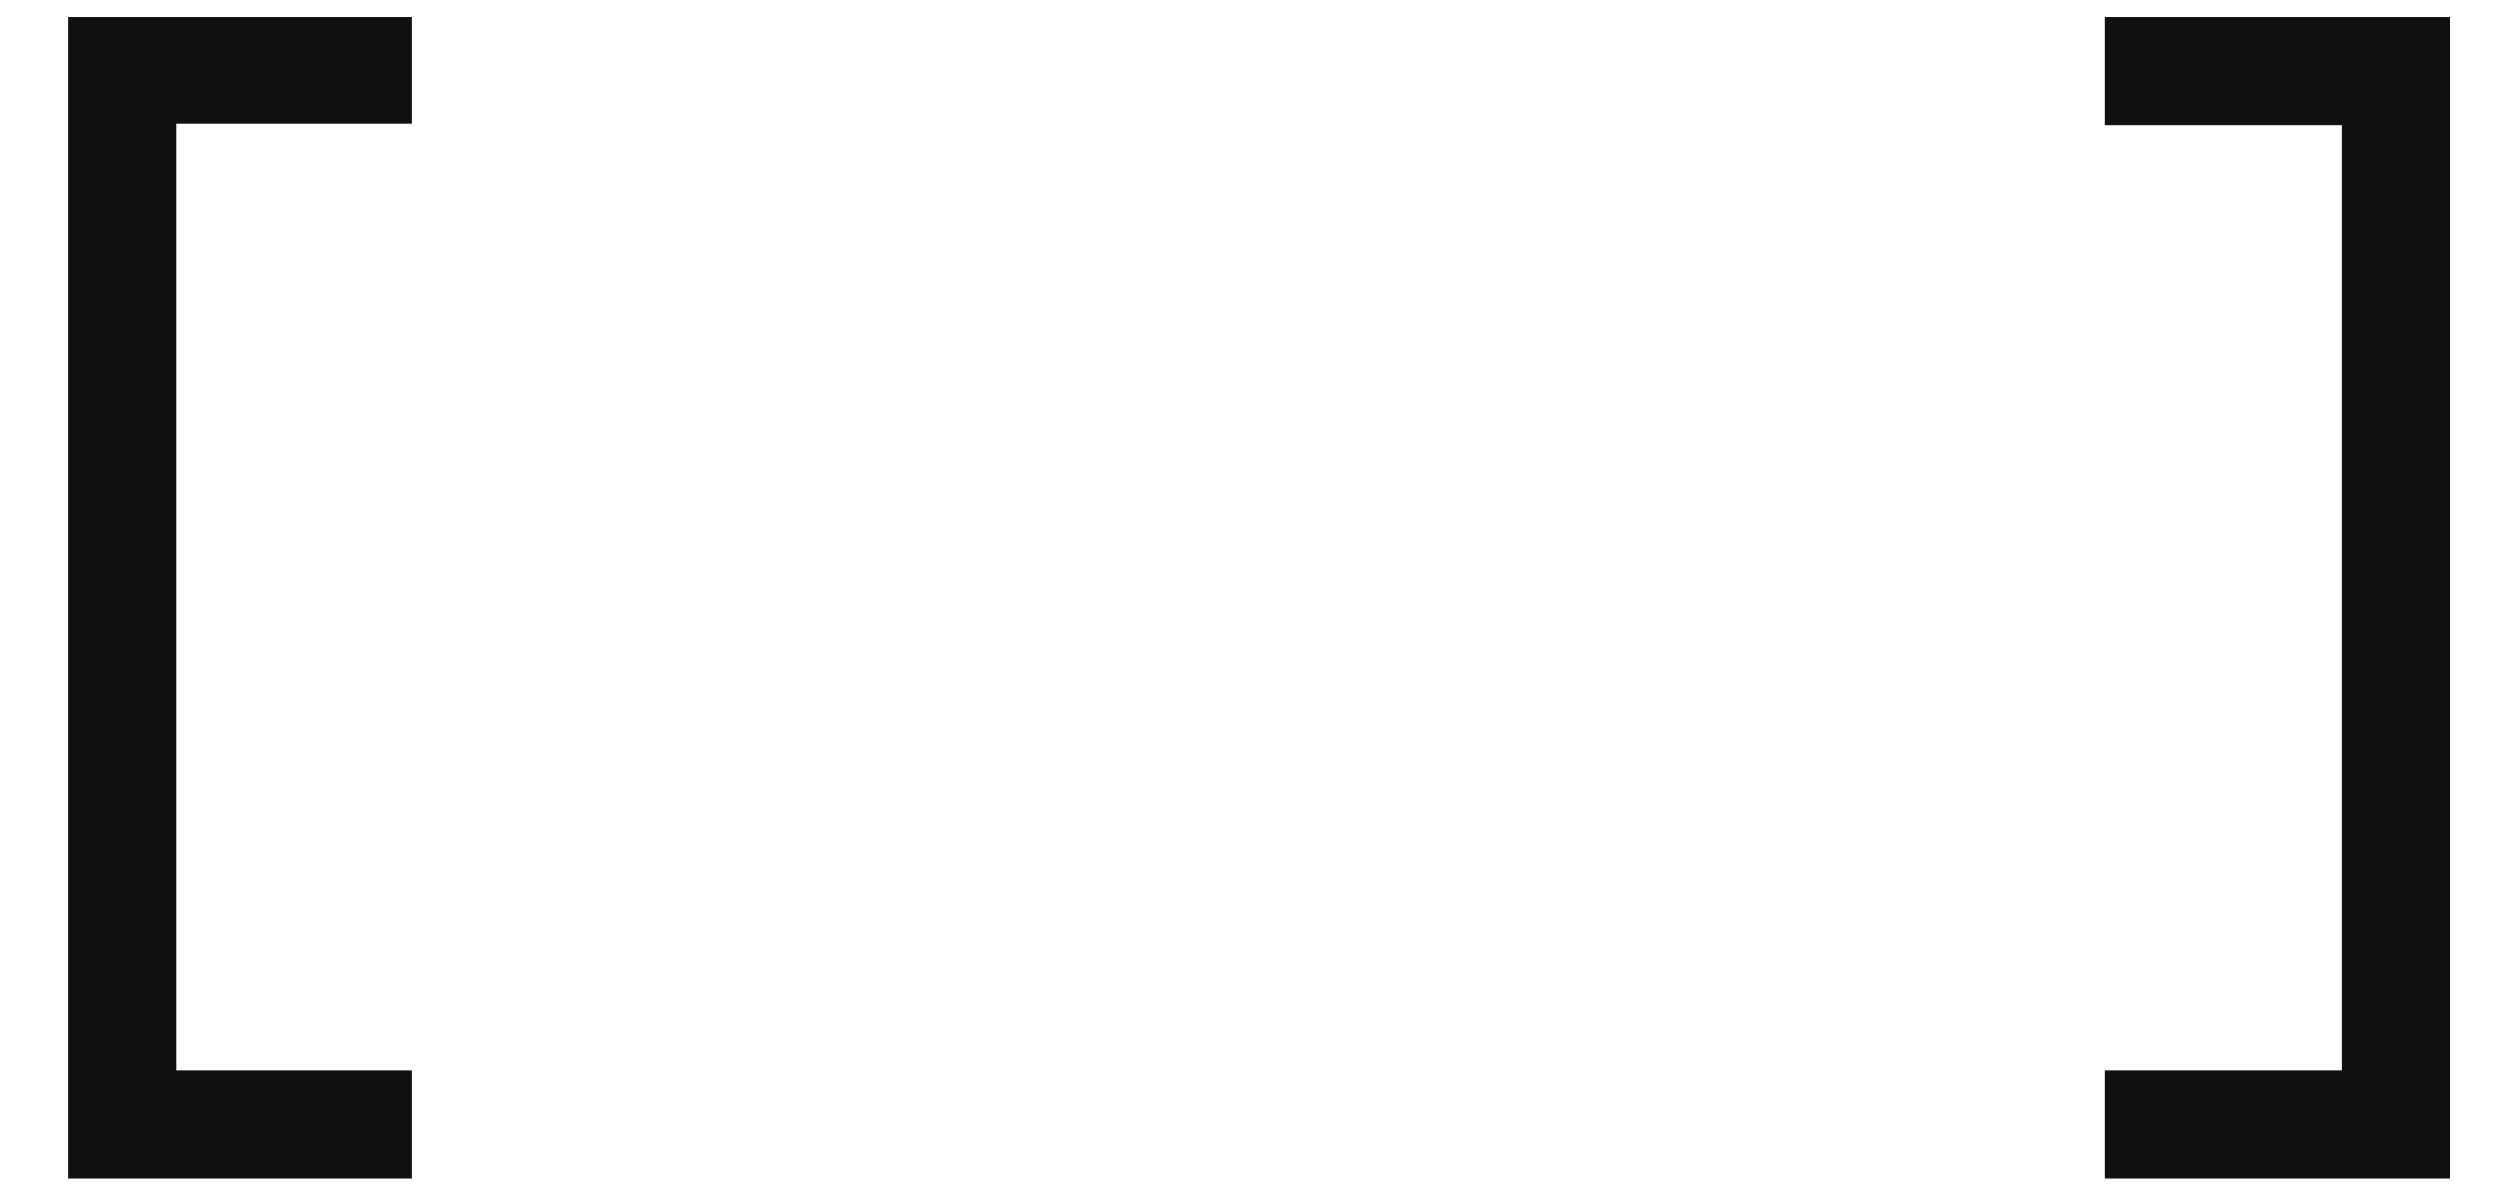
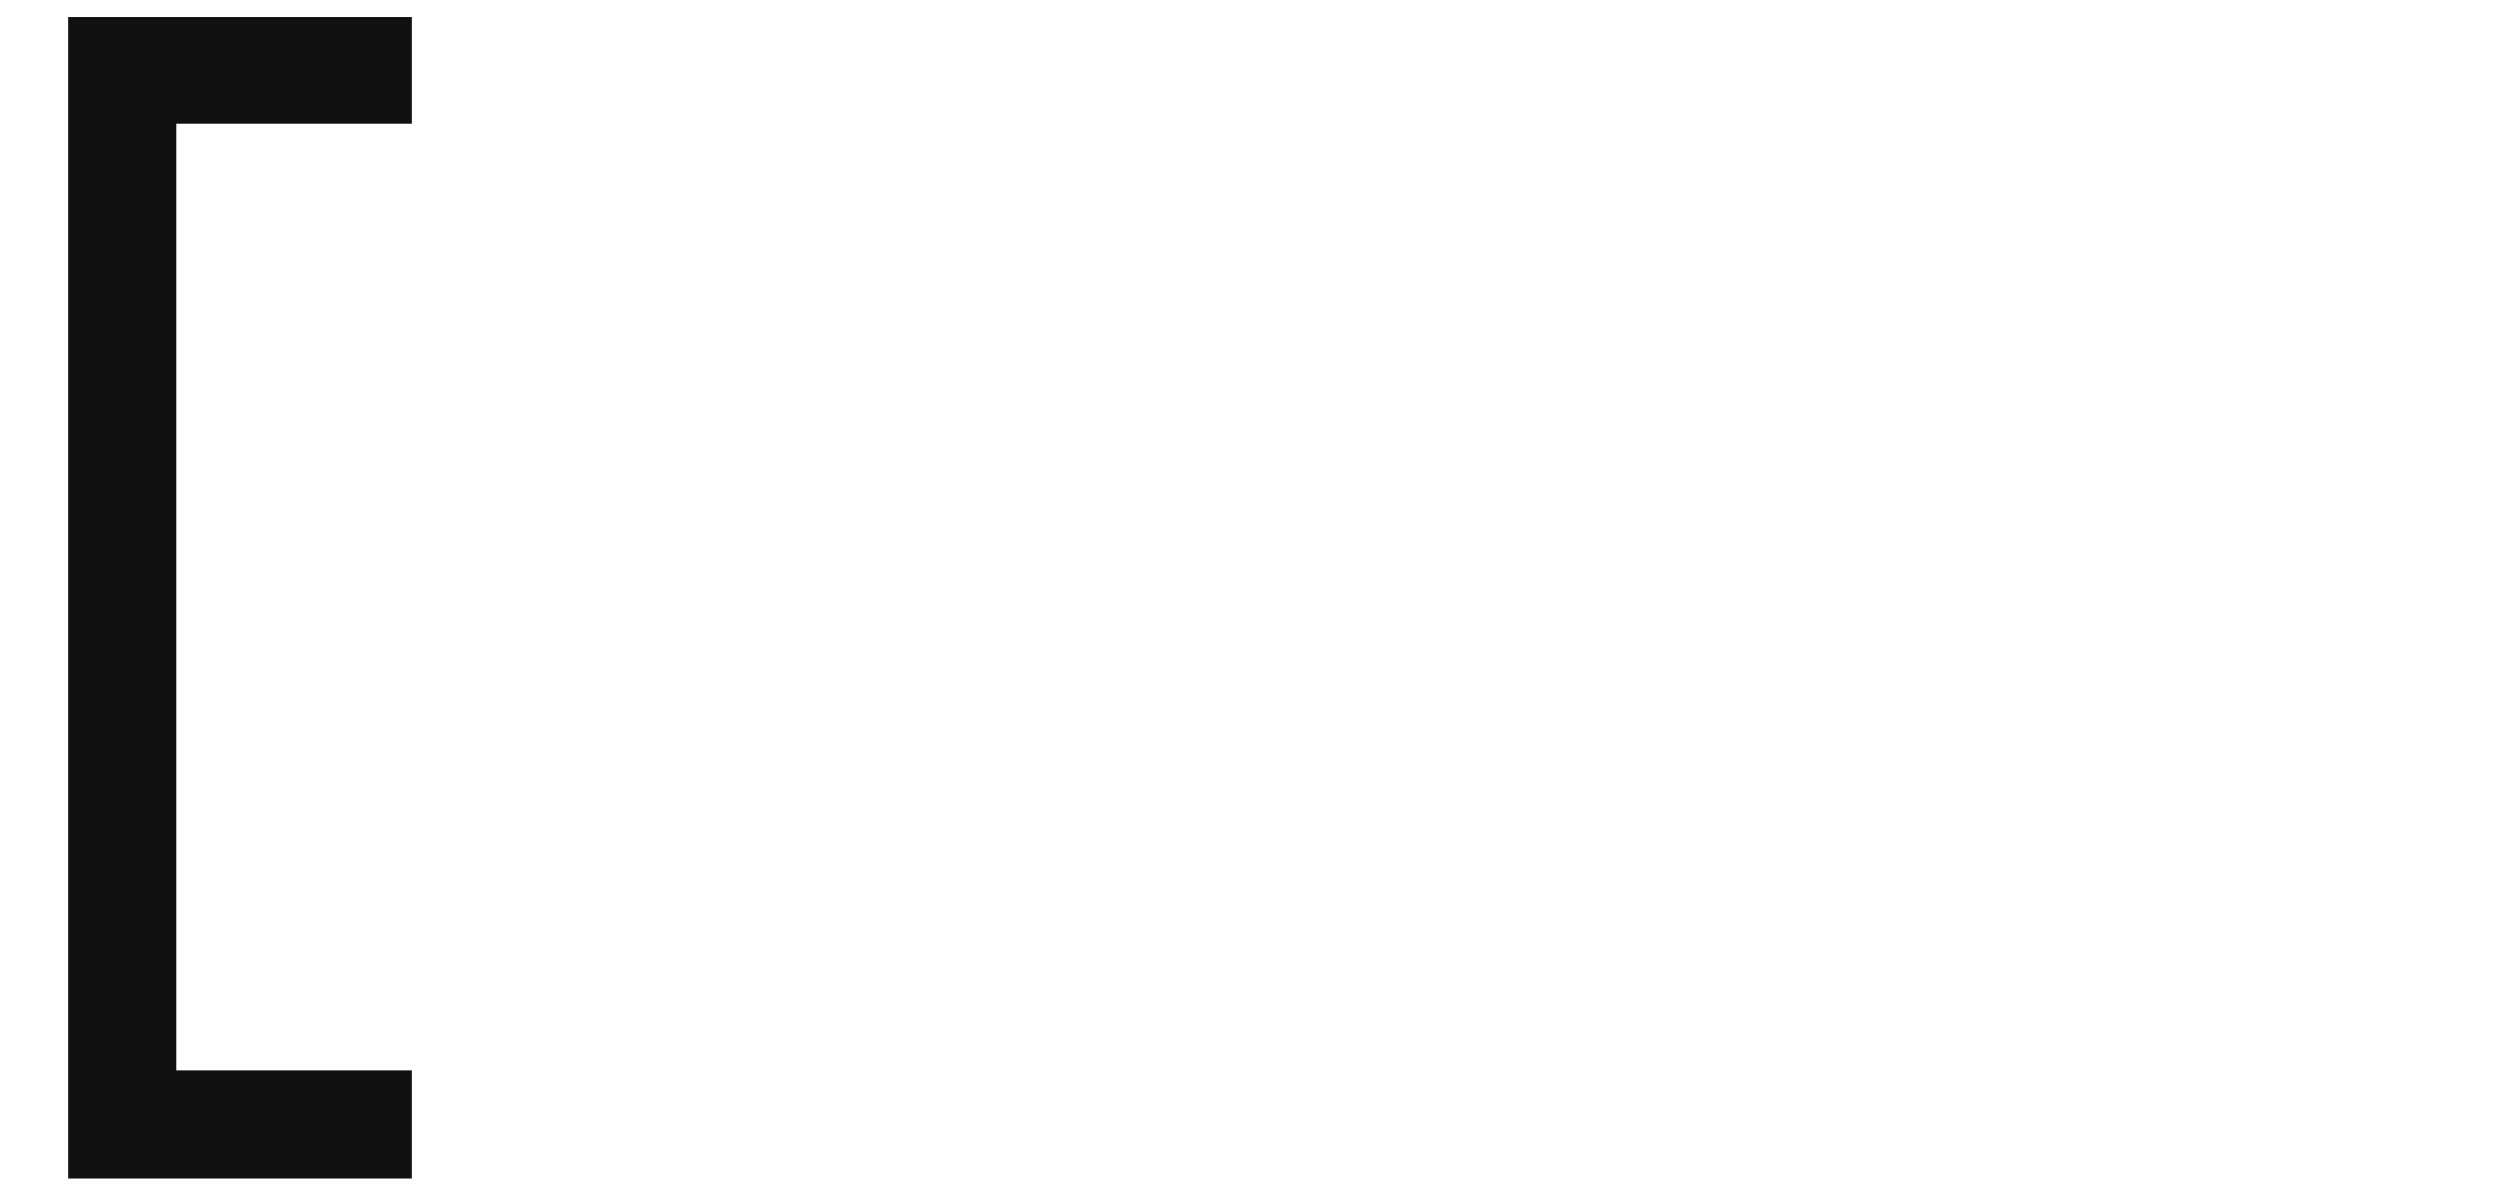
<svg xmlns="http://www.w3.org/2000/svg" width="27" height="13" viewBox="0 0 27 13" fill="none">
-   <path d="M26.46 12.728H22.732V11.56H25.292V1.352H22.732V0.184H26.46V12.728Z" fill="#111111" />
  <path d="M0.736 0.184H4.448V1.336H1.904V11.56H4.448V12.728H0.736V0.184Z" fill="#111111" />
</svg>